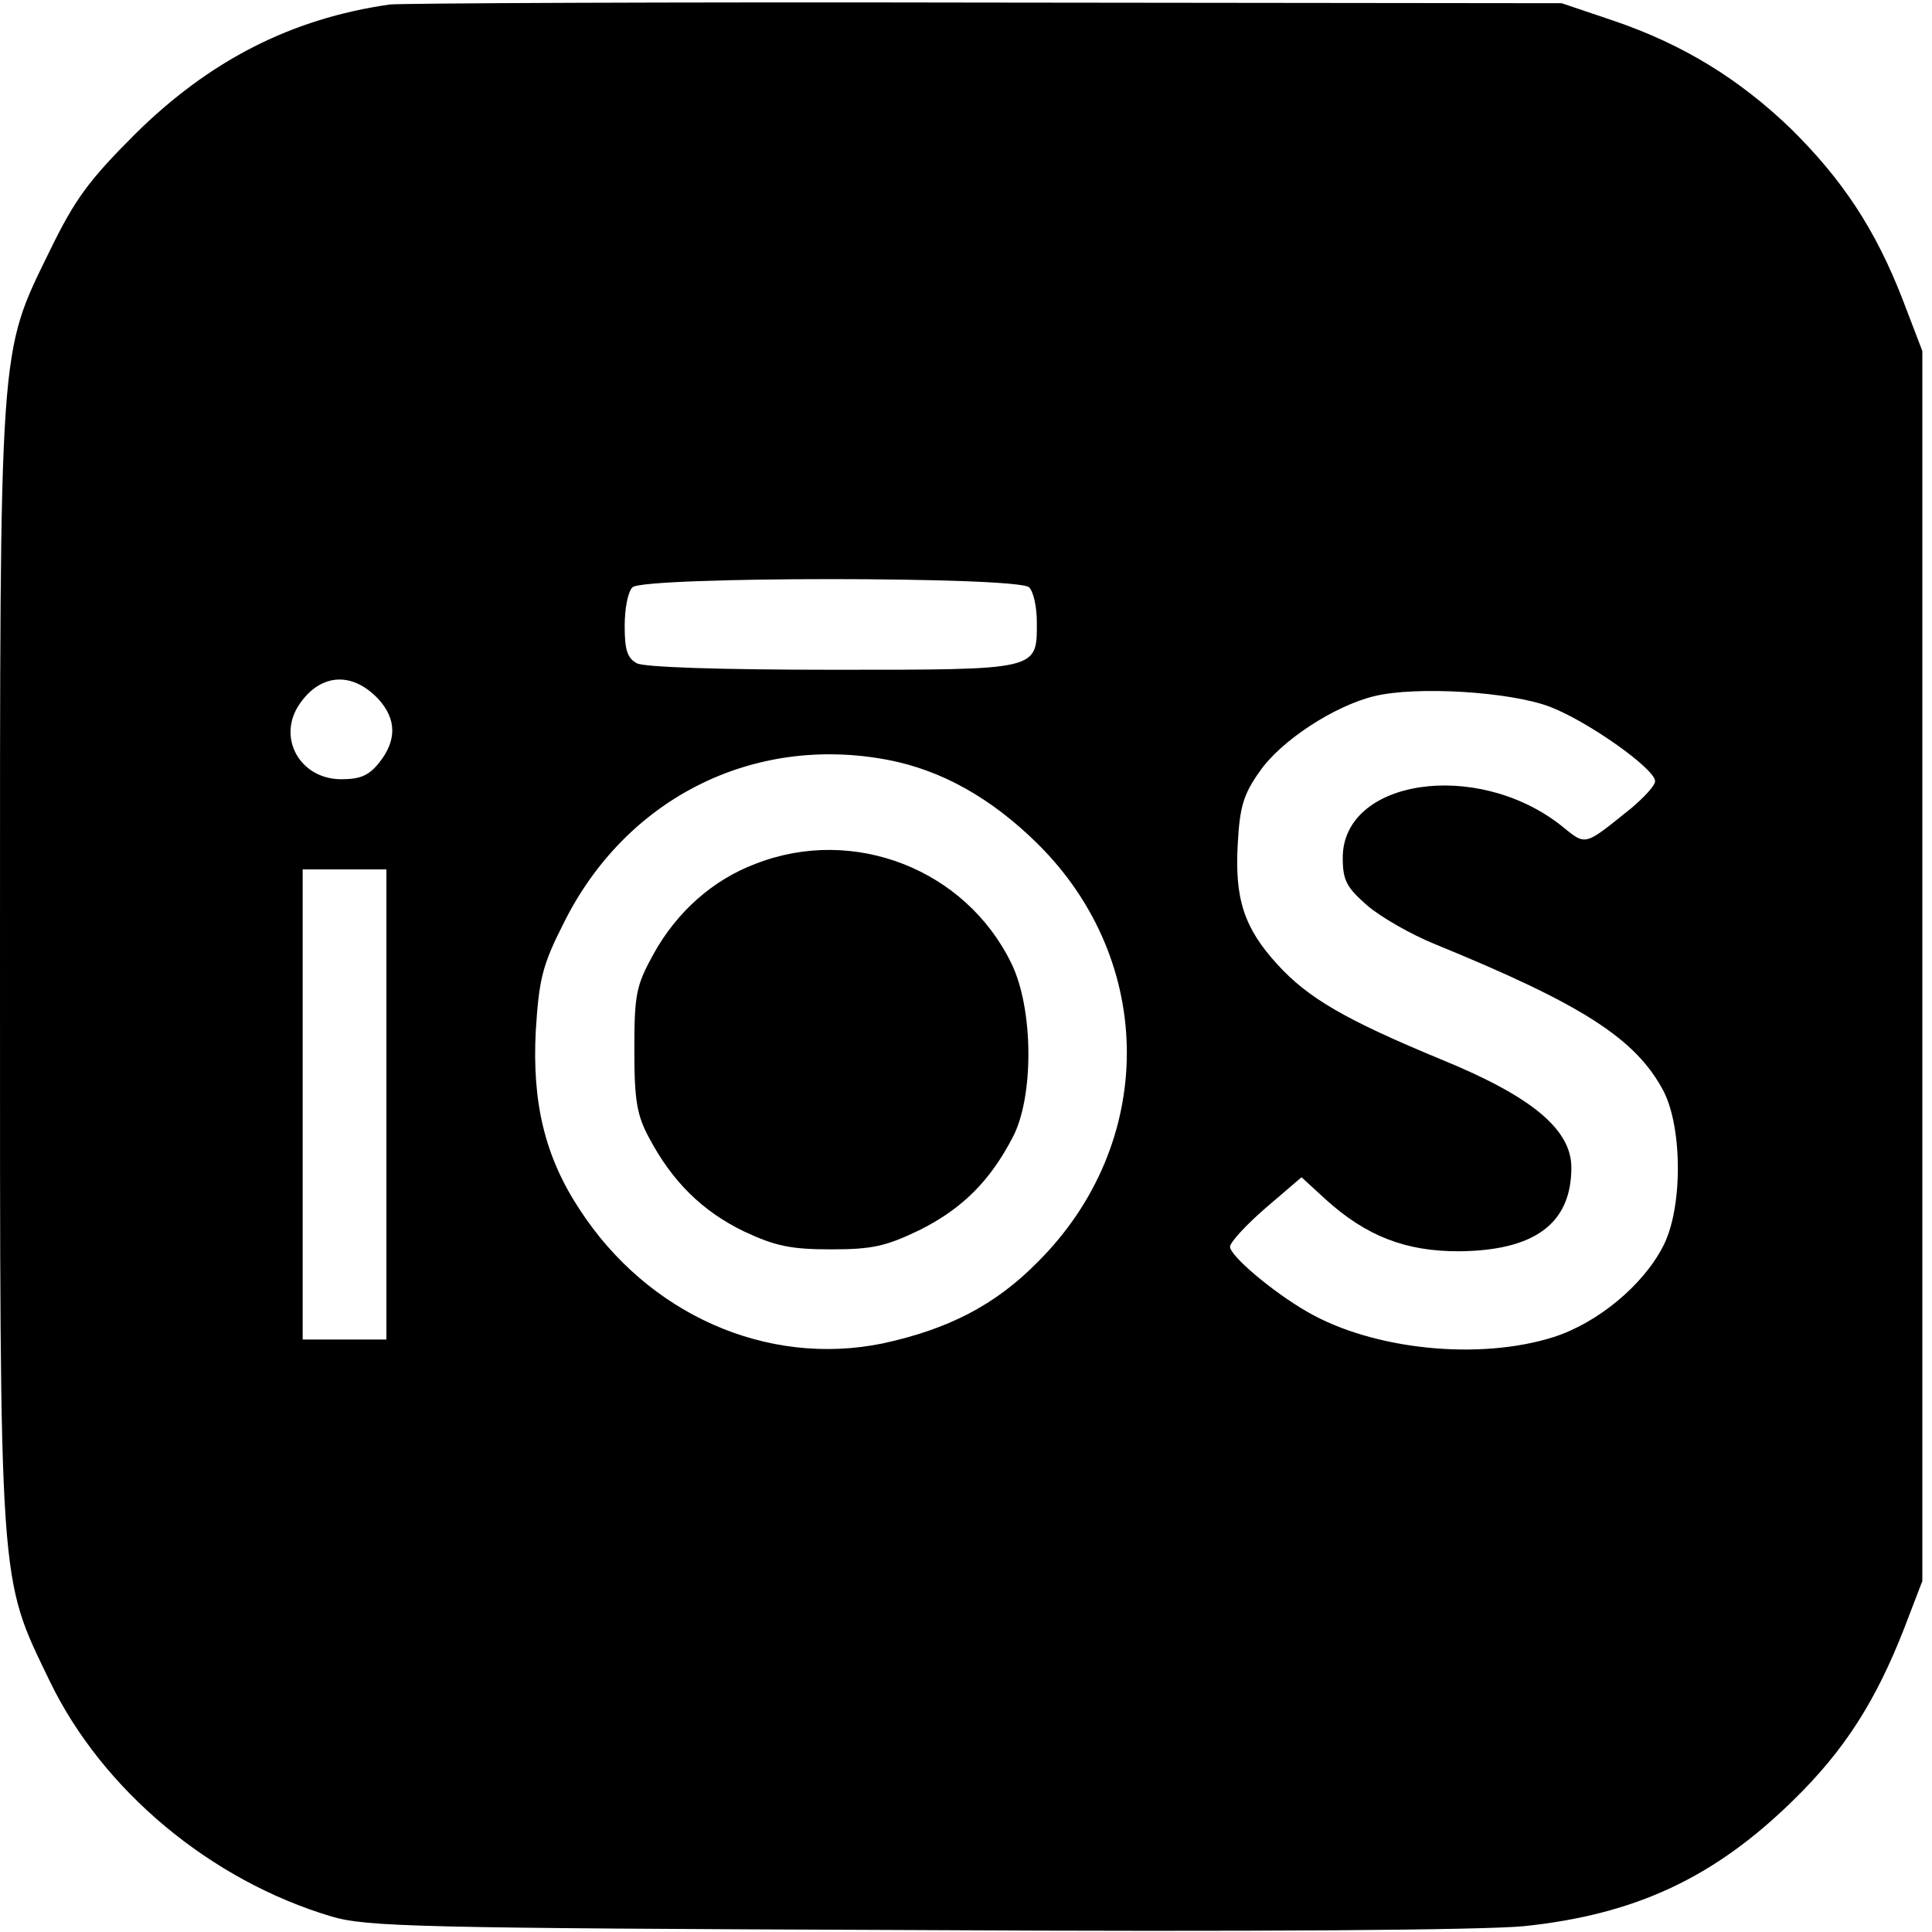
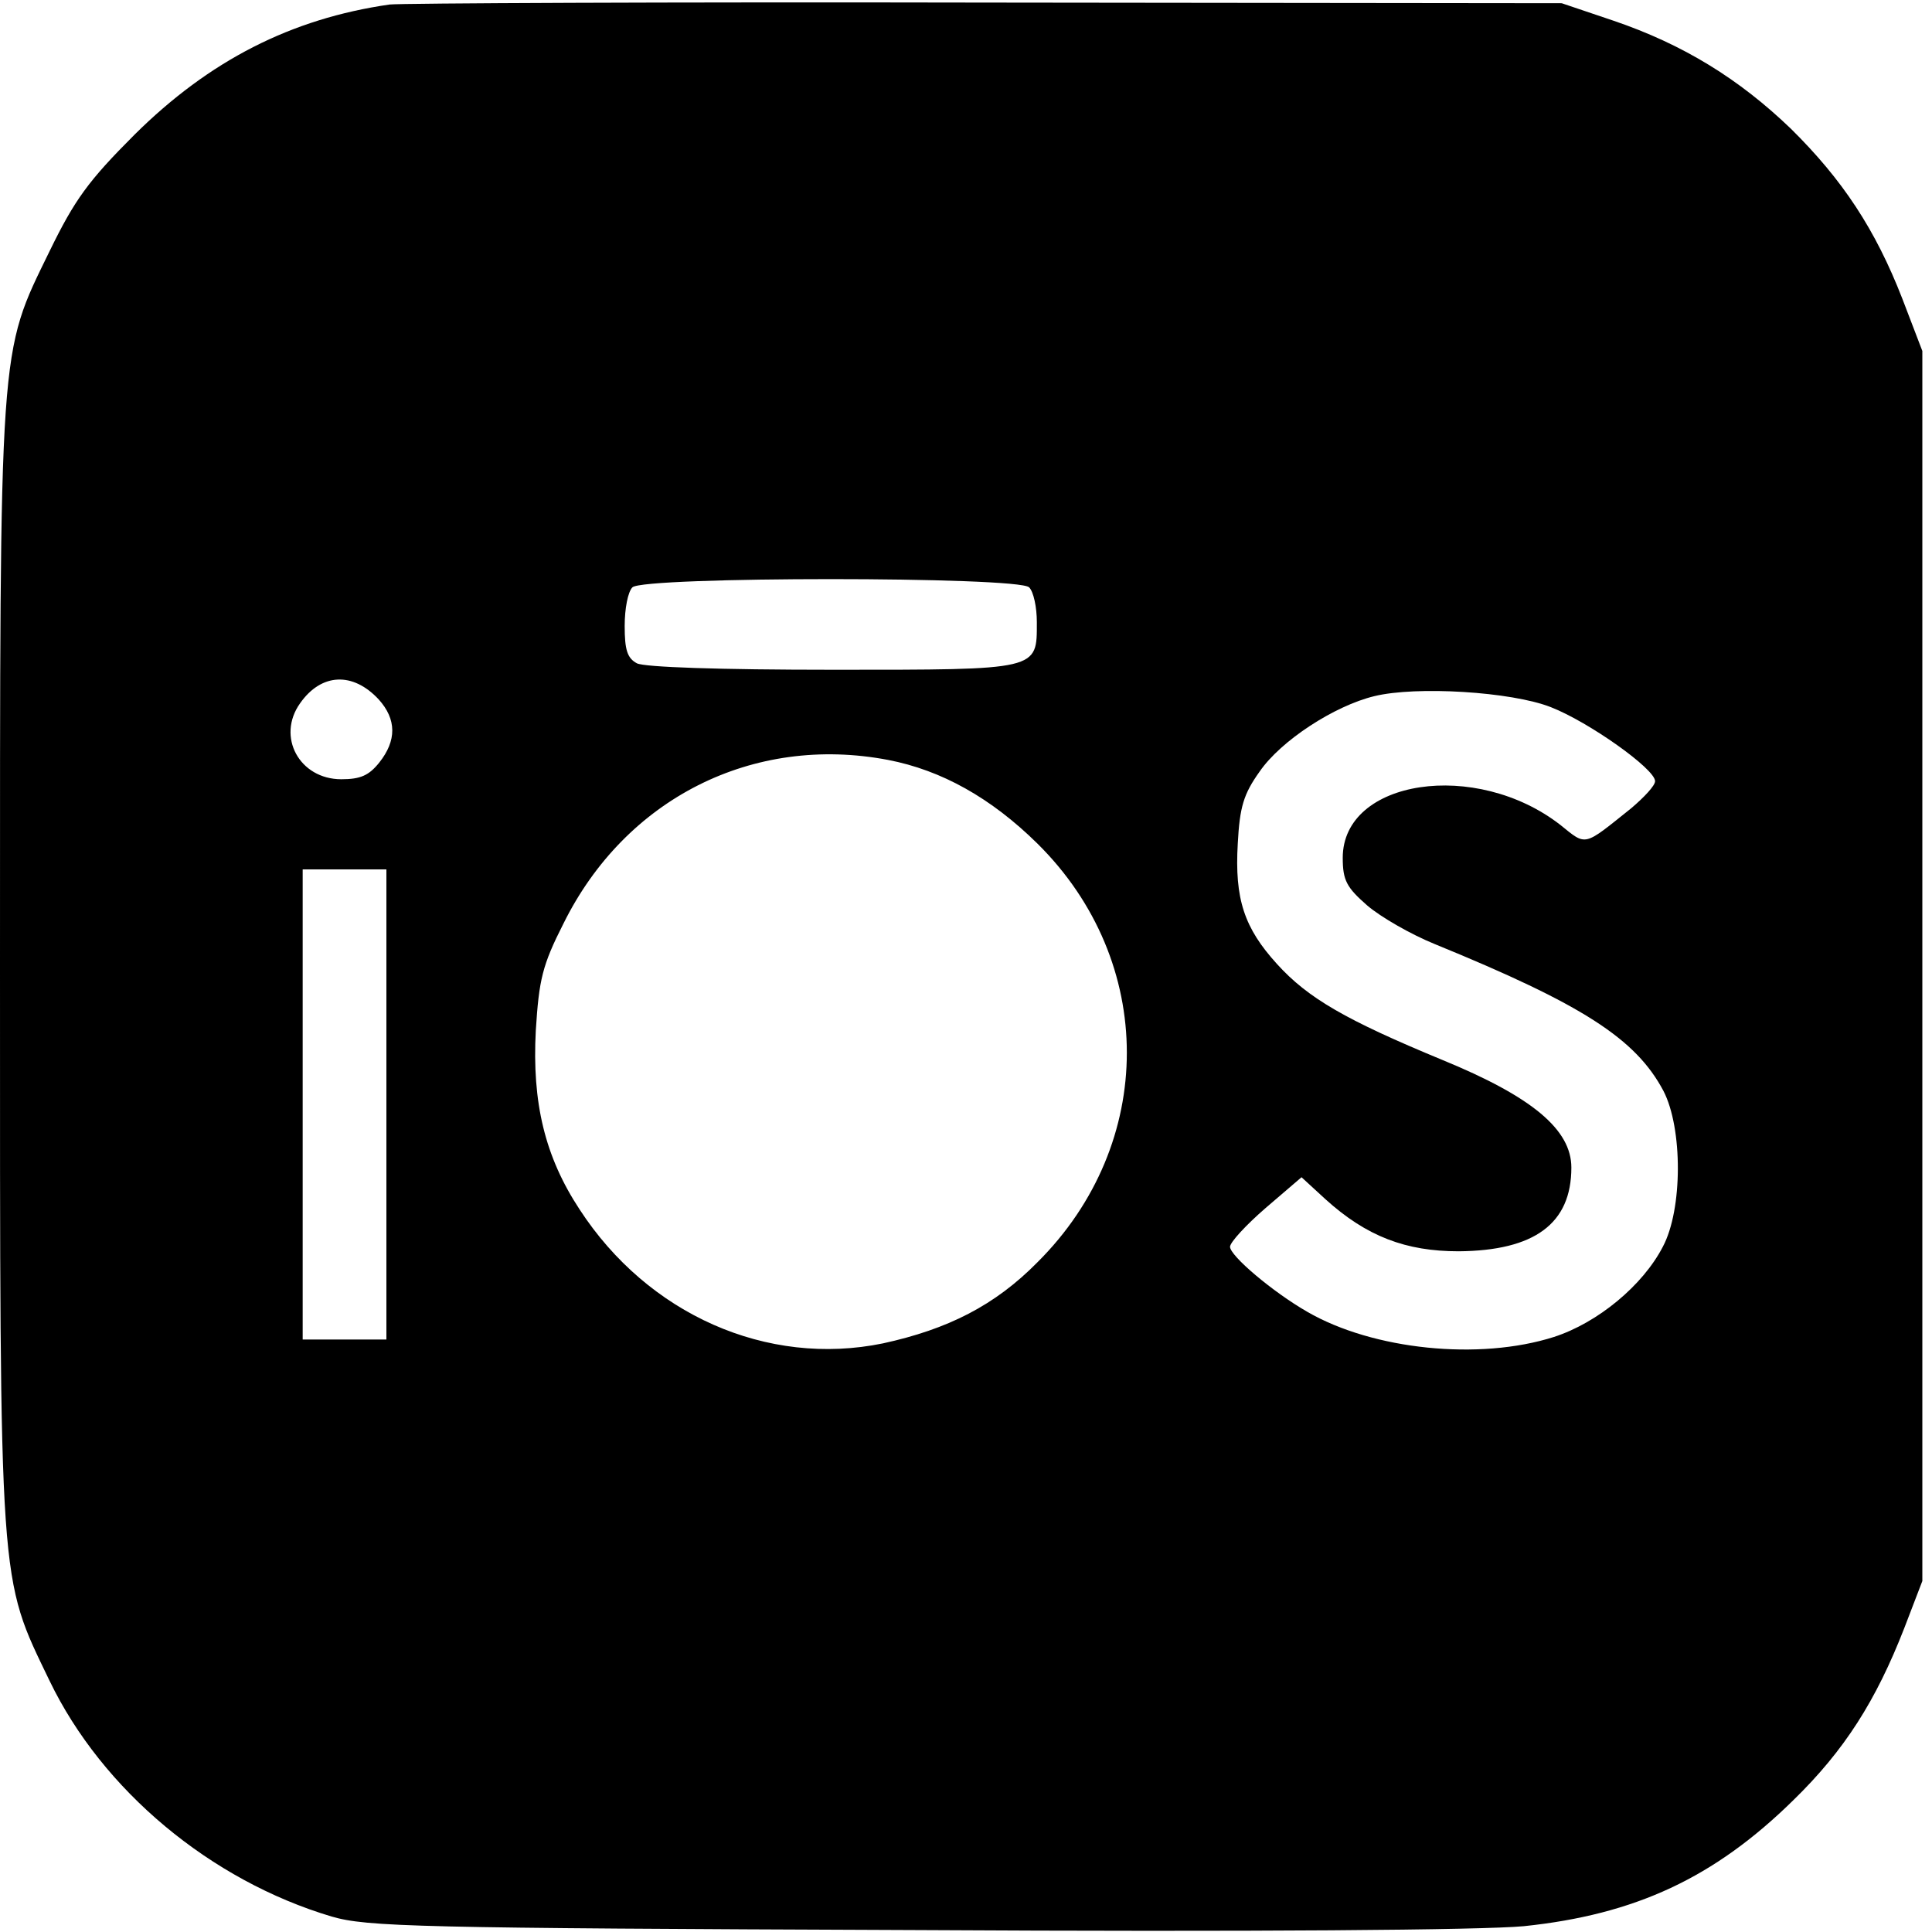
<svg xmlns="http://www.w3.org/2000/svg" version="1.0" width="300pt" height="300pt" viewBox="0 0 300 300" preserveAspectRatio="xMidYMid meet">
  <g transform="translate(0,300) scale(0.1,-0.1)" fill="#000000" stroke="none">
    <path d="M605 2993 c-153 -22 -280 -87 -396 -202 -72 -72 -93 -101 -132 -181 -79 -162 -77 -134 -77 -1110 0 -975 -2 -946 77 -1110 82 -170 250 -310 438 -366 55 -16 131 -18 905 -21 530 -3 882 0 946 6 173 18 296 75 419 196 79 77 128 154 172 267 l28 73 0 955 0 955 -31 81 c-42 108 -93 185 -173 264 -80 77 -167 131 -276 168 l-80 27 -895 1 c-492 1 -908 -1 -925 -3z m993 -905 c7 -7 12 -31 12 -54 0 -75 5 -74 -316 -74 -178 0 -293 4 -305 10 -15 8 -19 21 -19 58 0 27 5 53 12 60 17 17 599 17 616 0z m-1010 -174 c28 -31 28 -64 1 -98 -16 -20 -29 -26 -59 -26 -65 0 -101 66 -64 118 33 47 82 49 122 6z m1820 -12 c59 -23 162 -96 162 -115 0 -7 -17 -25 -37 -42 -75 -60 -69 -59 -110 -26 -131 102 -338 71 -338 -51 0 -35 6 -46 38 -74 21 -18 68 -45 105 -60 230 -94 312 -147 355 -228 30 -58 30 -184 -1 -242 -31 -60 -101 -118 -169 -140 -116 -37 -281 -20 -383 39 -54 31 -120 87 -120 101 0 7 25 34 55 60 l56 48 37 -34 c64 -58 125 -81 207 -81 118 1 175 43 175 130 0 59 -61 110 -200 167 -150 62 -209 96 -257 149 -51 56 -66 101 -61 187 3 57 9 77 34 112 33 48 116 102 178 117 65 16 213 7 274 -17z m-1029 -82 c83 -16 160 -59 232 -130 185 -183 185 -466 0 -650 -66 -67 -139 -104 -240 -126 -180 -37 -365 45 -471 208 -54 82 -74 166 -68 278 5 79 10 101 43 166 96 194 294 294 504 254z m-779 -535 l0 -365 -65 0 -65 0 0 365 0 365 65 0 65 0 0 -365z" />
-     <path d="M1174 1659 c-67 -25 -123 -75 -159 -140 -27 -49 -30 -62 -30 -149 0 -79 4 -102 23 -137 36 -68 83 -114 147 -145 49 -23 73 -28 136 -28 64 0 85 5 137 30 66 33 109 76 144 143 34 63 33 202 -2 272 -71 145 -244 213 -396 154z" />
  </g>
</svg>